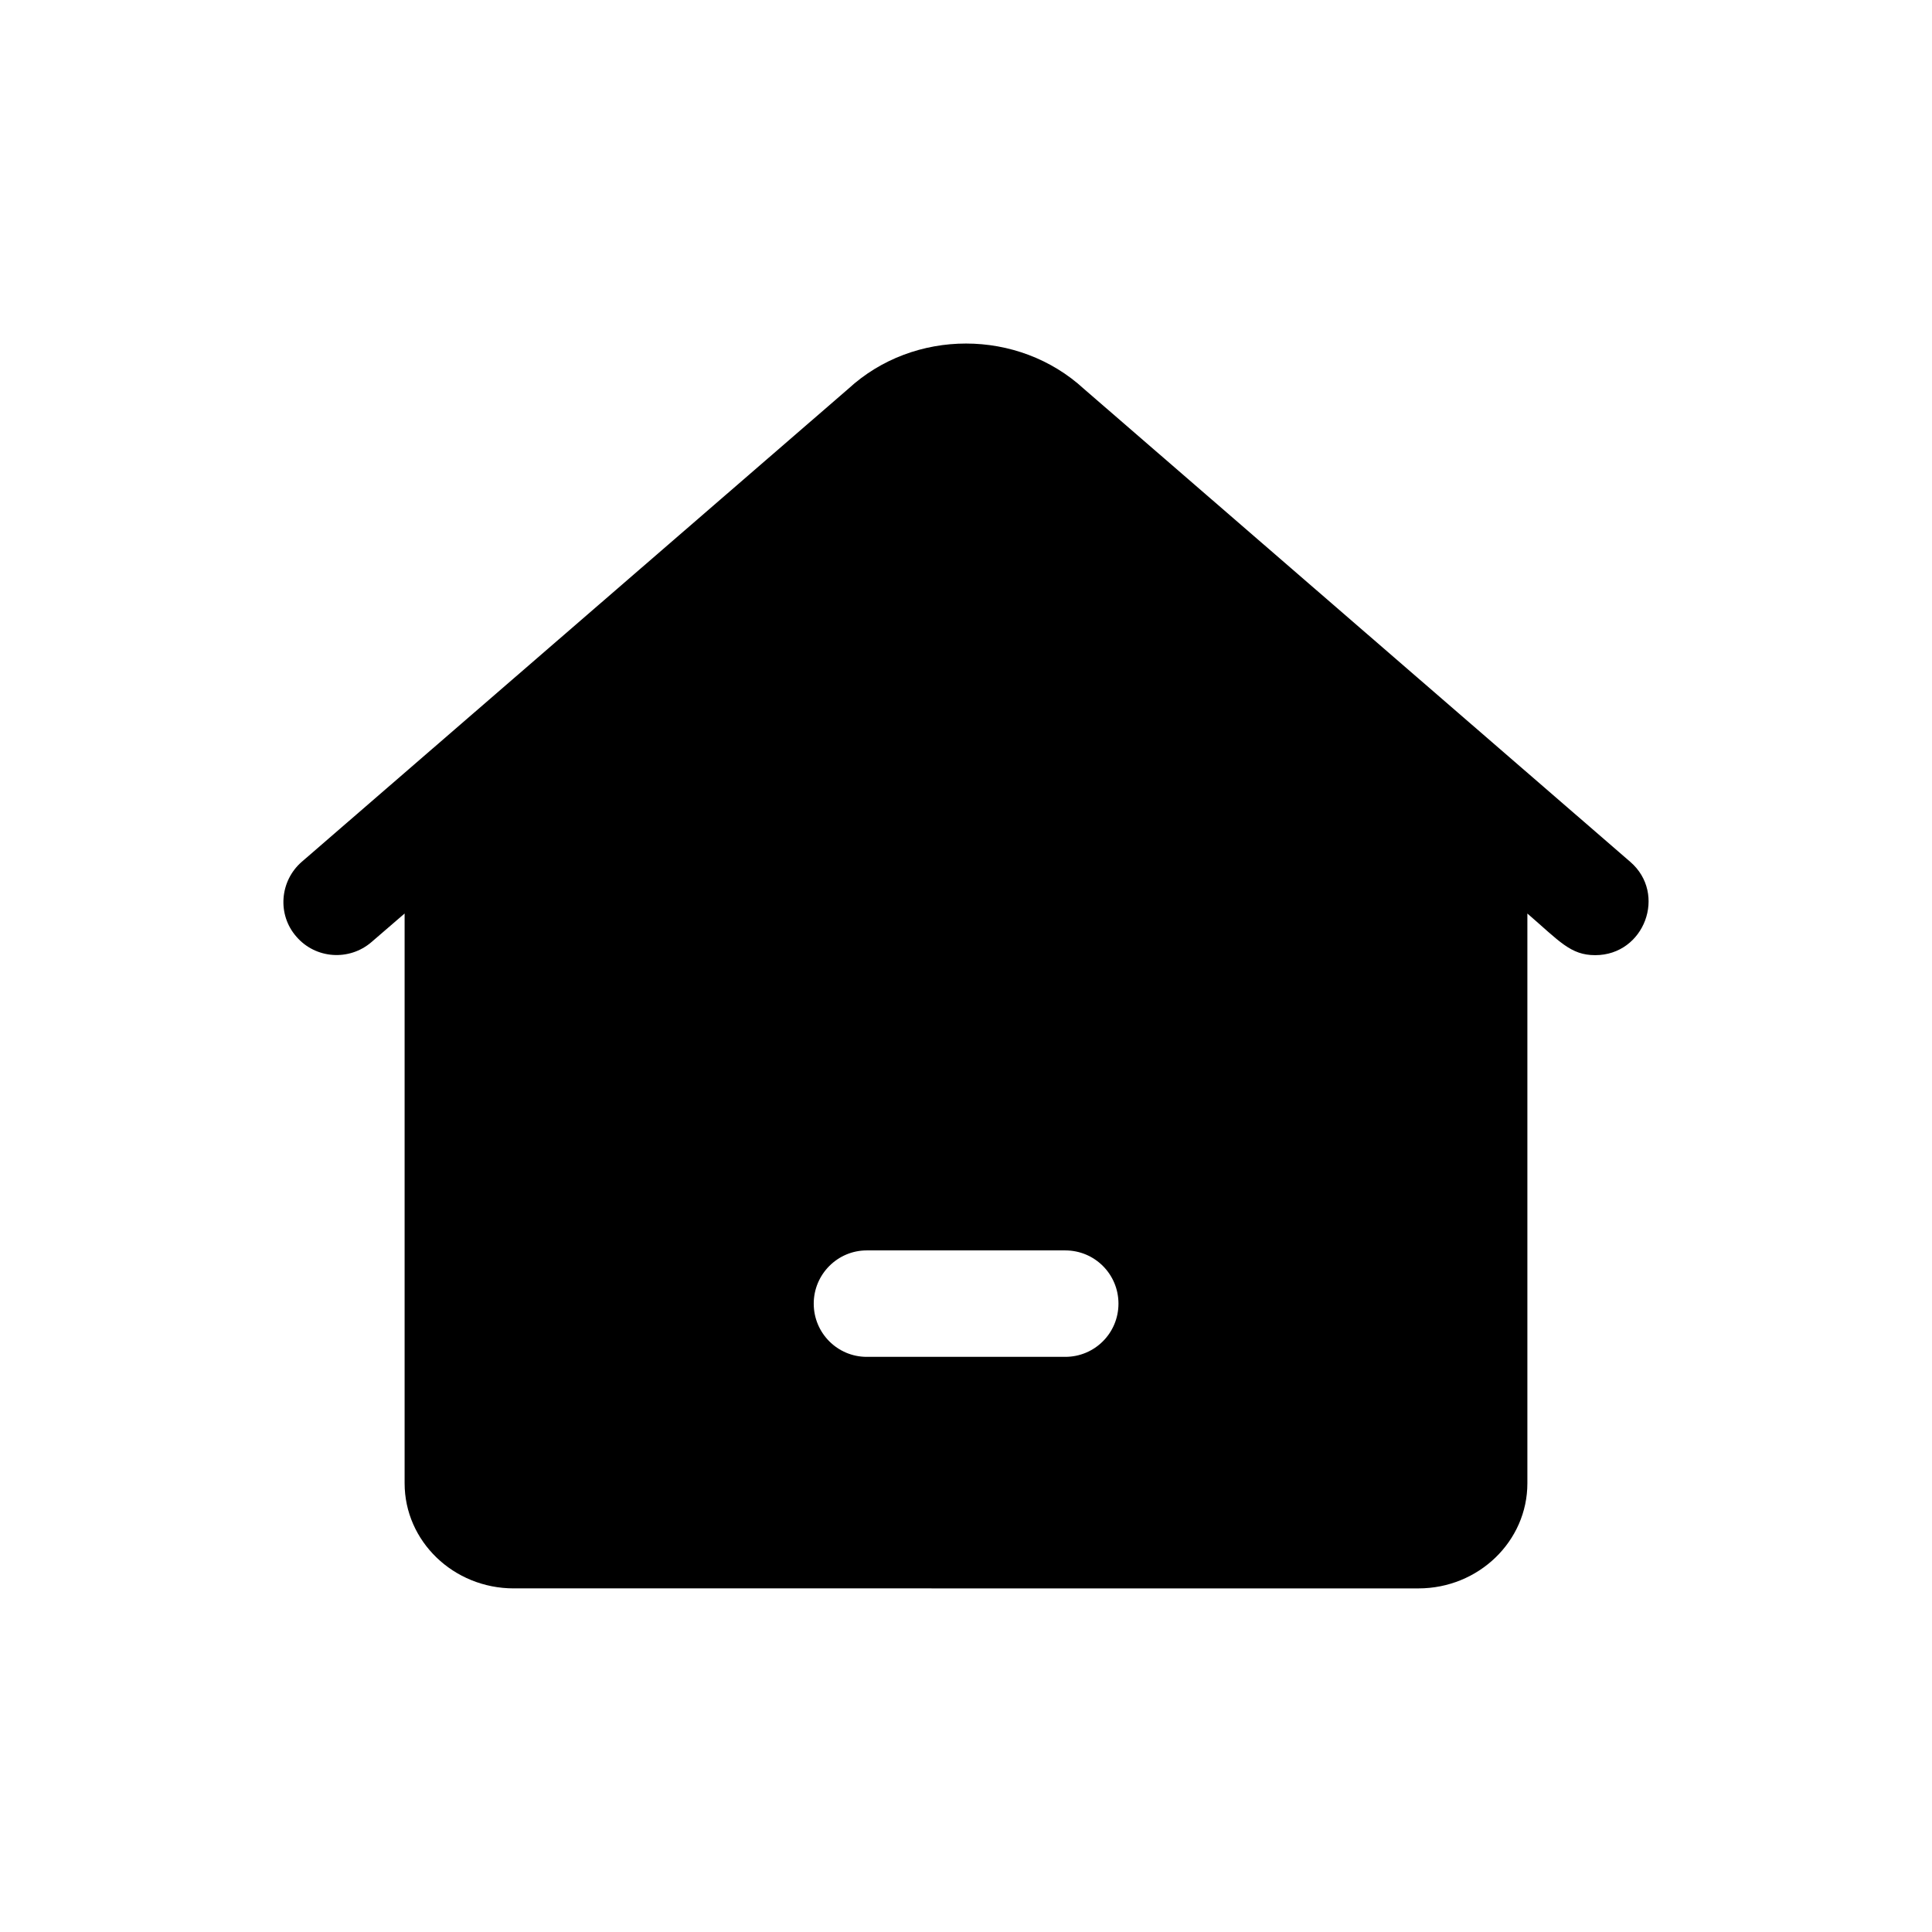
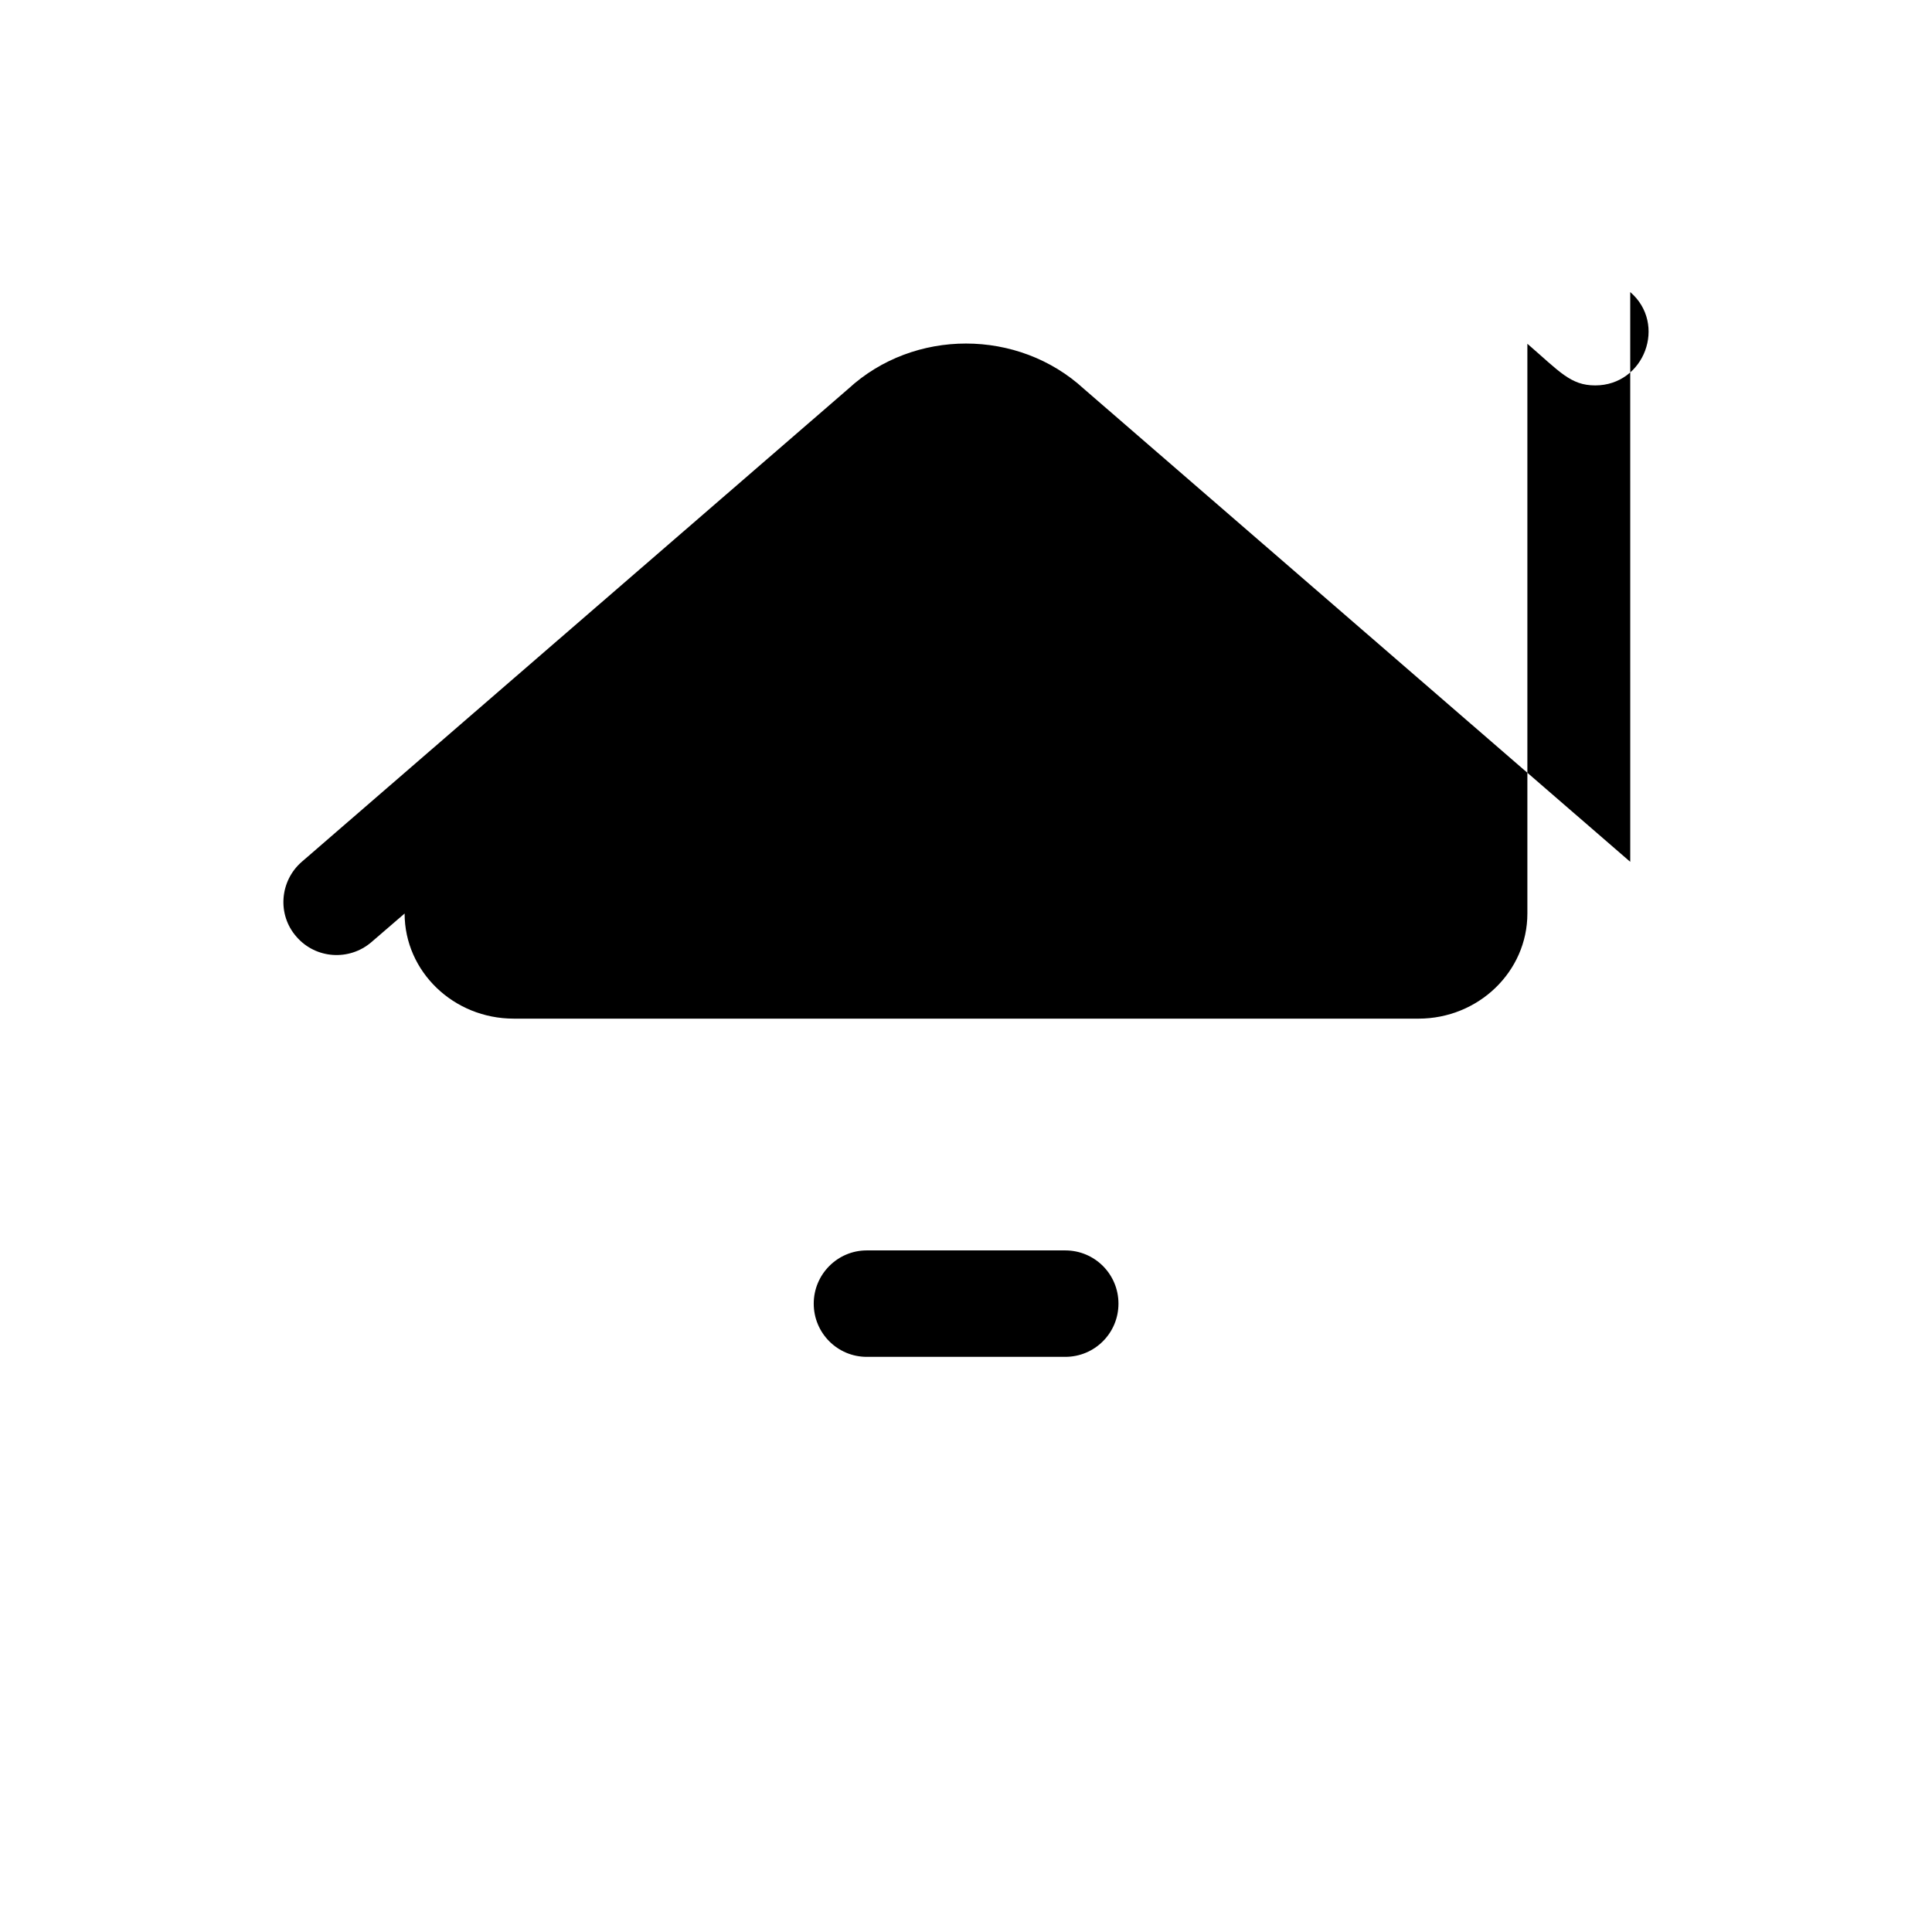
<svg xmlns="http://www.w3.org/2000/svg" fill="#000000" width="800px" height="800px" version="1.1" viewBox="144 144 512 512">
-   <path d="m576.03 372.39-144.8-125.35c-17.383-15.973-45.039-16.02-62.422 0l-144.84 125.35c-5.844 5.086-6.551 14.004-1.41 19.848 5.09 5.894 14.008 6.5 19.902 1.41l8.766-7.559v150.99c0 15.367 12.949 27.859 28.918 27.859h105.85l28.109 0.004h105.8c15.922 0 28.867-12.496 28.867-27.859v-150.99c8.566 7.406 11.438 11.035 17.984 11.035 13.051-0.004 19.098-16.273 9.273-24.738zm-149.73 131.19h-52.598c-7.758 0-14.055-6.297-14.055-14.105 0-7.758 6.297-14.105 14.055-14.105h52.598c7.809 0 14.105 6.297 14.105 14.105 0 7.809-6.297 14.105-14.105 14.105z" />
+   <path d="m576.03 372.39-144.8-125.35c-17.383-15.973-45.039-16.02-62.422 0l-144.84 125.35c-5.844 5.086-6.551 14.004-1.41 19.848 5.09 5.894 14.008 6.5 19.902 1.41l8.766-7.559c0 15.367 12.949 27.859 28.918 27.859h105.85l28.109 0.004h105.8c15.922 0 28.867-12.496 28.867-27.859v-150.99c8.566 7.406 11.438 11.035 17.984 11.035 13.051-0.004 19.098-16.273 9.273-24.738zm-149.73 131.19h-52.598c-7.758 0-14.055-6.297-14.055-14.105 0-7.758 6.297-14.105 14.055-14.105h52.598c7.809 0 14.105 6.297 14.105 14.105 0 7.809-6.297 14.105-14.105 14.105z" />
</svg>